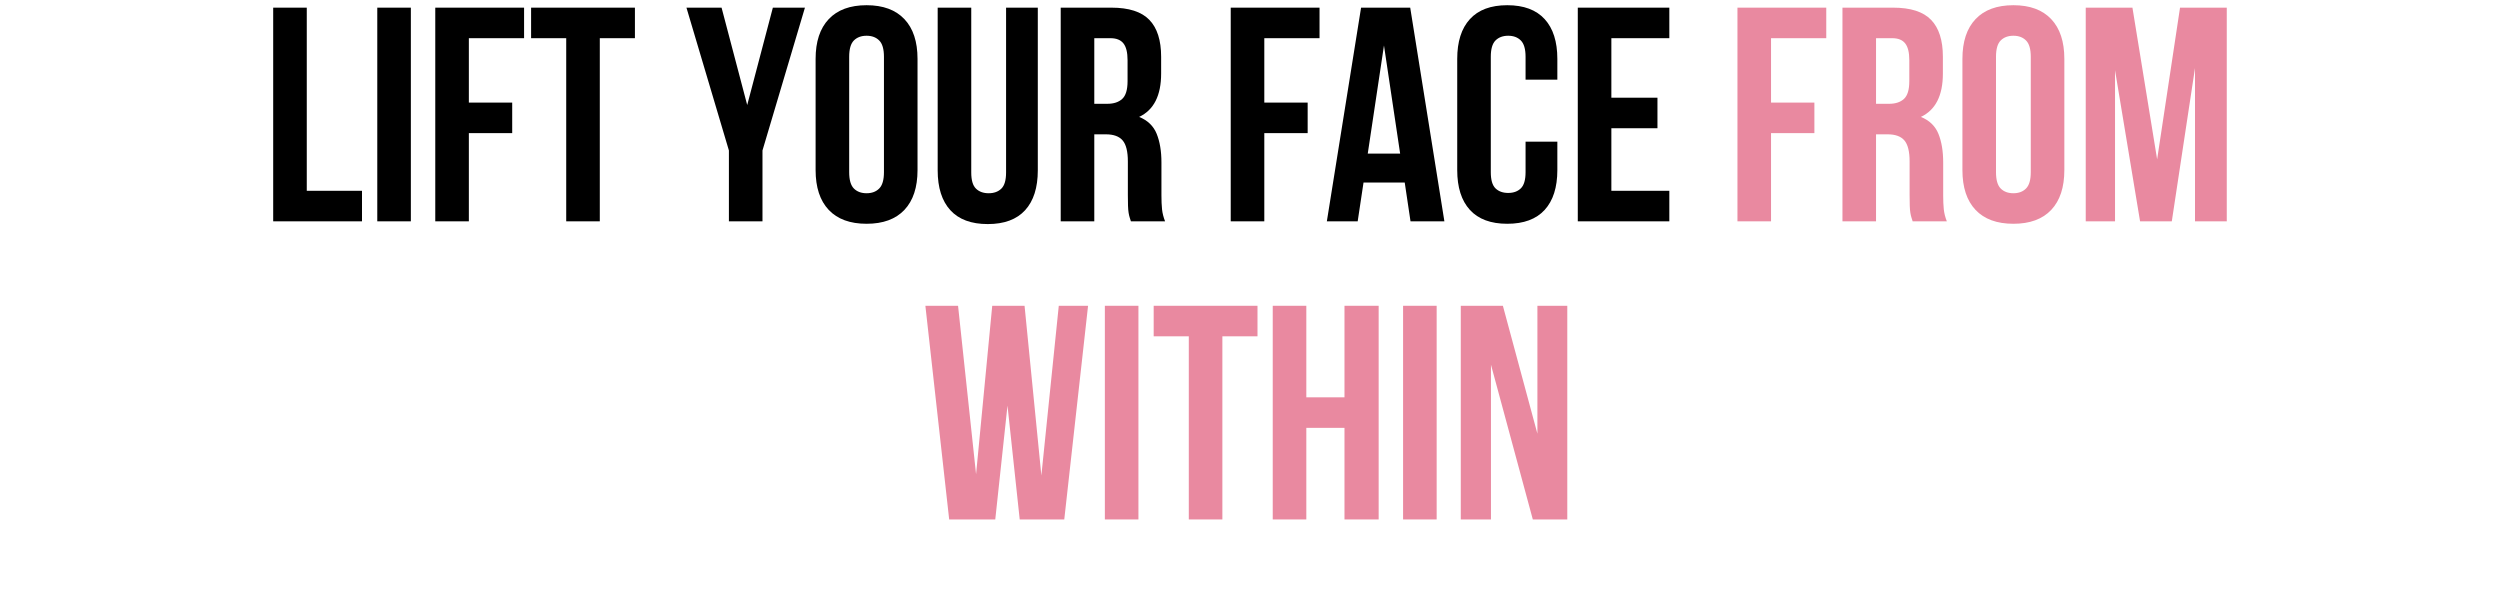
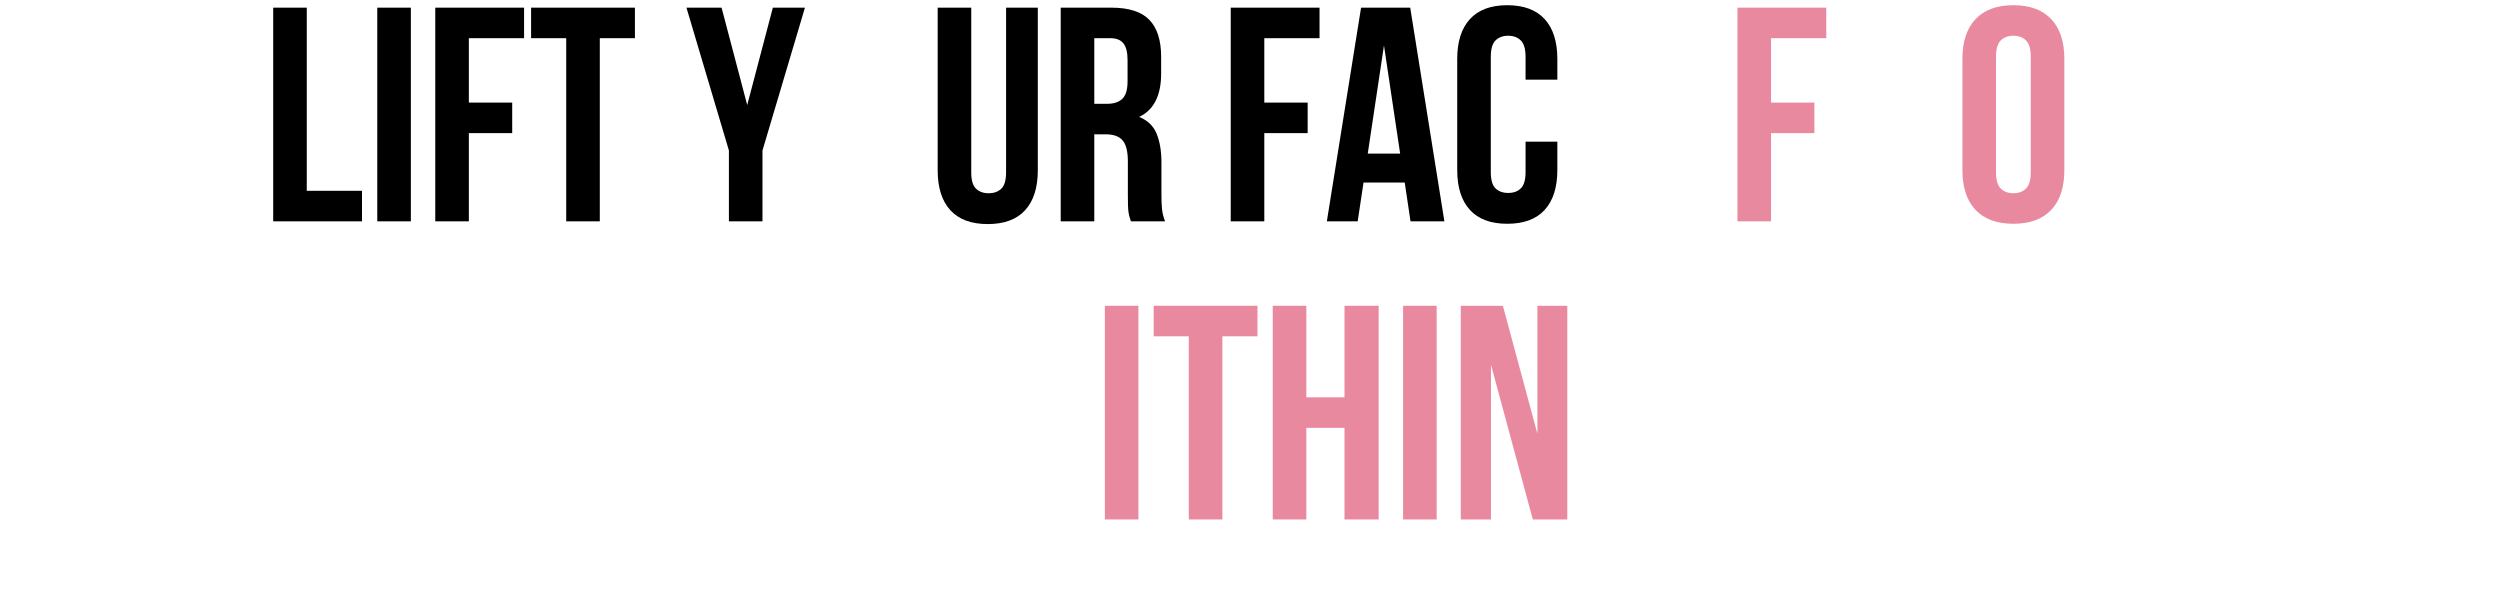
<svg xmlns="http://www.w3.org/2000/svg" width="1044" zoomAndPan="magnify" viewBox="0 0 782.88 185.25" height="247" preserveAspectRatio="xMidYMid meet" version="1.0">
  <defs>
    <g />
  </defs>
  <g fill="#000000" fill-opacity="1">
    <g transform="translate(81.676, 69.32)">
      <g>
        <path d="M 3.828 -66.922 L 14.344 -66.922 L 14.344 -9.562 L 31.641 -9.562 L 31.641 0 L 3.828 0 Z M 3.828 -66.922 " />
      </g>
    </g>
  </g>
  <g fill="#000000" fill-opacity="1">
    <g transform="translate(114.276, 69.32)">
      <g>
        <path d="M 3.828 -66.922 L 14.344 -66.922 L 14.344 0 L 3.828 0 Z M 3.828 -66.922 " />
      </g>
    </g>
  </g>
  <g fill="#000000" fill-opacity="1">
    <g transform="translate(132.44, 69.32)">
      <g>
        <path d="M 14.344 -37.188 L 27.922 -37.188 L 27.922 -27.625 L 14.344 -27.625 L 14.344 0 L 3.828 0 L 3.828 -66.922 L 31.641 -66.922 L 31.641 -57.359 L 14.344 -57.359 Z M 14.344 -37.188 " />
      </g>
    </g>
  </g>
  <g fill="#000000" fill-opacity="1">
    <g transform="translate(165.327, 69.32)">
      <g>
        <path d="M 0.953 -66.922 L 33.469 -66.922 L 33.469 -57.359 L 22.469 -57.359 L 22.469 0 L 11.953 0 L 11.953 -57.359 L 0.953 -57.359 Z M 0.953 -66.922 " />
      </g>
    </g>
  </g>
  <g fill="#000000" fill-opacity="1">
    <g transform="translate(199.743, 69.32)">
      <g />
    </g>
  </g>
  <g fill="#000000" fill-opacity="1">
    <g transform="translate(214.561, 69.32)">
      <g>
        <path d="M 13.672 -22.188 L 0.375 -66.922 L 11.375 -66.922 L 19.406 -36.422 L 27.438 -66.922 L 37.484 -66.922 L 24.188 -22.188 L 24.188 0 L 13.672 0 Z M 13.672 -22.188 " />
      </g>
    </g>
  </g>
  <g fill="#000000" fill-opacity="1">
    <g transform="translate(252.419, 69.32)">
      <g>
-         <path d="M 13.484 -15.391 C 13.484 -12.973 13.973 -11.27 14.953 -10.281 C 15.941 -9.289 17.27 -8.797 18.938 -8.797 C 20.594 -8.797 21.91 -9.289 22.891 -10.281 C 23.879 -11.27 24.375 -12.973 24.375 -15.391 L 24.375 -51.531 C 24.375 -53.957 23.879 -55.66 22.891 -56.641 C 21.91 -57.629 20.594 -58.125 18.938 -58.125 C 17.27 -58.125 15.941 -57.629 14.953 -56.641 C 13.973 -55.66 13.484 -53.957 13.484 -51.531 Z M 2.969 -50.859 C 2.969 -56.273 4.336 -60.43 7.078 -63.328 C 9.816 -66.234 13.77 -67.688 18.938 -67.688 C 24.094 -67.688 28.039 -66.234 30.781 -63.328 C 33.52 -60.43 34.891 -56.273 34.891 -50.859 L 34.891 -16.062 C 34.891 -10.645 33.52 -6.484 30.781 -3.578 C 28.039 -0.68 24.094 0.766 18.938 0.766 C 13.77 0.766 9.816 -0.68 7.078 -3.578 C 4.336 -6.484 2.969 -10.645 2.969 -16.062 Z M 2.969 -50.859 " />
-       </g>
+         </g>
    </g>
  </g>
  <g fill="#000000" fill-opacity="1">
    <g transform="translate(290.277, 69.32)">
      <g>
        <path d="M 13.859 -66.922 L 13.859 -15.297 C 13.859 -12.879 14.352 -11.191 15.344 -10.234 C 16.332 -9.273 17.656 -8.797 19.312 -8.797 C 20.969 -8.797 22.289 -9.273 23.281 -10.234 C 24.27 -11.191 24.766 -12.879 24.766 -15.297 L 24.766 -66.922 L 34.703 -66.922 L 34.703 -15.969 C 34.703 -10.551 33.379 -6.391 30.734 -3.484 C 28.086 -0.586 24.188 0.859 19.031 0.859 C 13.863 0.859 9.957 -0.586 7.312 -3.484 C 4.664 -6.391 3.344 -10.551 3.344 -15.969 L 3.344 -66.922 Z M 13.859 -66.922 " />
      </g>
    </g>
  </g>
  <g fill="#000000" fill-opacity="1">
    <g transform="translate(328.327, 69.32)">
      <g>
        <path d="M 25.812 0 C 25.688 -0.445 25.555 -0.859 25.422 -1.234 C 25.297 -1.617 25.188 -2.098 25.094 -2.672 C 25 -3.242 24.938 -3.977 24.906 -4.875 C 24.875 -5.77 24.859 -6.883 24.859 -8.219 L 24.859 -18.734 C 24.859 -21.859 24.316 -24.055 23.234 -25.328 C 22.148 -26.609 20.395 -27.25 17.969 -27.25 L 14.344 -27.25 L 14.344 0 L 3.828 0 L 3.828 -66.922 L 19.703 -66.922 C 25.18 -66.922 29.145 -65.645 31.594 -63.094 C 34.051 -60.551 35.281 -56.695 35.281 -51.531 L 35.281 -46.281 C 35.281 -39.395 32.984 -34.867 28.391 -32.703 C 31.066 -31.617 32.898 -29.848 33.891 -27.391 C 34.879 -24.941 35.375 -21.961 35.375 -18.453 L 35.375 -8.125 C 35.375 -6.469 35.438 -5.016 35.562 -3.766 C 35.695 -2.523 36.016 -1.27 36.516 0 Z M 14.344 -57.359 L 14.344 -36.812 L 18.453 -36.812 C 20.43 -36.812 21.977 -37.32 23.094 -38.344 C 24.207 -39.363 24.766 -41.211 24.766 -43.891 L 24.766 -50.484 C 24.766 -52.898 24.332 -54.648 23.469 -55.734 C 22.613 -56.816 21.258 -57.359 19.406 -57.359 Z M 14.344 -57.359 " />
      </g>
    </g>
  </g>
  <g fill="#000000" fill-opacity="1">
    <g transform="translate(366.758, 69.32)">
      <g />
    </g>
  </g>
  <g fill="#000000" fill-opacity="1">
    <g transform="translate(381.576, 69.32)">
      <g>
        <path d="M 14.344 -37.188 L 27.922 -37.188 L 27.922 -27.625 L 14.344 -27.625 L 14.344 0 L 3.828 0 L 3.828 -66.922 L 31.641 -66.922 L 31.641 -57.359 L 14.344 -57.359 Z M 14.344 -37.188 " />
      </g>
    </g>
  </g>
  <g fill="#000000" fill-opacity="1">
    <g transform="translate(414.463, 69.32)">
      <g>
        <path d="M 37.859 0 L 27.25 0 L 25.438 -12.141 L 12.531 -12.141 L 10.703 0 L 1.047 0 L 11.766 -66.922 L 27.156 -66.922 Z M 13.859 -21.219 L 24 -21.219 L 18.938 -55.078 Z M 13.859 -21.219 " />
      </g>
    </g>
  </g>
  <g fill="#000000" fill-opacity="1">
    <g transform="translate(453.373, 69.32)">
      <g>
        <path d="M 34.328 -24.953 L 34.328 -16.062 C 34.328 -10.645 33.004 -6.484 30.359 -3.578 C 27.711 -0.68 23.805 0.766 18.641 0.766 C 13.484 0.766 9.582 -0.68 6.938 -3.578 C 4.289 -6.484 2.969 -10.645 2.969 -16.062 L 2.969 -50.859 C 2.969 -56.273 4.289 -60.43 6.938 -63.328 C 9.582 -66.234 13.484 -67.688 18.641 -67.688 C 23.805 -67.688 27.711 -66.234 30.359 -63.328 C 33.004 -60.43 34.328 -56.273 34.328 -50.859 L 34.328 -44.359 L 24.375 -44.359 L 24.375 -51.531 C 24.375 -53.957 23.879 -55.66 22.891 -56.641 C 21.91 -57.629 20.594 -58.125 18.938 -58.125 C 17.27 -58.125 15.941 -57.629 14.953 -56.641 C 13.973 -55.66 13.484 -53.957 13.484 -51.531 L 13.484 -15.391 C 13.484 -12.973 13.973 -11.285 14.953 -10.328 C 15.941 -9.367 17.27 -8.891 18.938 -8.891 C 20.594 -8.891 21.91 -9.367 22.891 -10.328 C 23.879 -11.285 24.375 -12.973 24.375 -15.391 L 24.375 -24.953 Z M 34.328 -24.953 " />
      </g>
    </g>
  </g>
  <g fill="#000000" fill-opacity="1">
    <g transform="translate(490.275, 69.32)">
      <g>
-         <path d="M 14.344 -38.719 L 28.781 -38.719 L 28.781 -29.156 L 14.344 -29.156 L 14.344 -9.562 L 32.5 -9.562 L 32.5 0 L 3.828 0 L 3.828 -66.922 L 32.5 -66.922 L 32.5 -57.359 L 14.344 -57.359 Z M 14.344 -38.719 " />
-       </g>
+         </g>
    </g>
  </g>
  <g fill="#000000" fill-opacity="1">
    <g transform="translate(525.456, 69.32)">
      <g />
    </g>
  </g>
  <g fill="#e989a0" fill-opacity="1">
    <g transform="translate(540.284, 69.32)">
      <g>
        <path d="M 14.344 -37.188 L 27.922 -37.188 L 27.922 -27.625 L 14.344 -27.625 L 14.344 0 L 3.828 0 L 3.828 -66.922 L 31.641 -66.922 L 31.641 -57.359 L 14.344 -57.359 Z M 14.344 -37.188 " />
      </g>
    </g>
  </g>
  <g fill="#e989a0" fill-opacity="1">
    <g transform="translate(573.17, 69.32)">
      <g>
-         <path d="M 25.812 0 C 25.688 -0.445 25.555 -0.859 25.422 -1.234 C 25.297 -1.617 25.188 -2.098 25.094 -2.672 C 25 -3.242 24.938 -3.977 24.906 -4.875 C 24.875 -5.77 24.859 -6.883 24.859 -8.219 L 24.859 -18.734 C 24.859 -21.859 24.316 -24.055 23.234 -25.328 C 22.148 -26.609 20.395 -27.25 17.969 -27.25 L 14.344 -27.25 L 14.344 0 L 3.828 0 L 3.828 -66.922 L 19.703 -66.922 C 25.18 -66.922 29.145 -65.645 31.594 -63.094 C 34.051 -60.551 35.281 -56.695 35.281 -51.531 L 35.281 -46.281 C 35.281 -39.395 32.984 -34.867 28.391 -32.703 C 31.066 -31.617 32.898 -29.848 33.891 -27.391 C 34.879 -24.941 35.375 -21.961 35.375 -18.453 L 35.375 -8.125 C 35.375 -6.469 35.438 -5.016 35.562 -3.766 C 35.695 -2.523 36.016 -1.27 36.516 0 Z M 14.344 -57.359 L 14.344 -36.812 L 18.453 -36.812 C 20.43 -36.812 21.977 -37.32 23.094 -38.344 C 24.207 -39.363 24.766 -41.211 24.766 -43.891 L 24.766 -50.484 C 24.766 -52.898 24.332 -54.648 23.469 -55.734 C 22.613 -56.816 21.258 -57.359 19.406 -57.359 Z M 14.344 -57.359 " />
-       </g>
+         </g>
    </g>
  </g>
  <g fill="#e989a0" fill-opacity="1">
    <g transform="translate(611.602, 69.32)">
      <g>
        <path d="M 13.484 -15.391 C 13.484 -12.973 13.973 -11.27 14.953 -10.281 C 15.941 -9.289 17.27 -8.797 18.938 -8.797 C 20.594 -8.797 21.91 -9.289 22.891 -10.281 C 23.879 -11.27 24.375 -12.973 24.375 -15.391 L 24.375 -51.531 C 24.375 -53.957 23.879 -55.66 22.891 -56.641 C 21.91 -57.629 20.594 -58.125 18.938 -58.125 C 17.27 -58.125 15.941 -57.629 14.953 -56.641 C 13.973 -55.66 13.484 -53.957 13.484 -51.531 Z M 2.969 -50.859 C 2.969 -56.273 4.336 -60.43 7.078 -63.328 C 9.816 -66.234 13.77 -67.688 18.938 -67.688 C 24.094 -67.688 28.039 -66.234 30.781 -63.328 C 33.52 -60.43 34.891 -56.273 34.891 -50.859 L 34.891 -16.062 C 34.891 -10.645 33.52 -6.484 30.781 -3.578 C 28.039 -0.68 24.094 0.766 18.938 0.766 C 13.77 0.766 9.816 -0.68 7.078 -3.578 C 4.336 -6.484 2.969 -10.645 2.969 -16.062 Z M 2.969 -50.859 " />
      </g>
    </g>
  </g>
  <g fill="#e989a0" fill-opacity="1">
    <g transform="translate(649.46, 69.32)">
      <g>
-         <path d="M 26.094 -19.406 L 33.266 -66.922 L 47.906 -66.922 L 47.906 0 L 37.953 0 L 37.953 -48 L 30.688 0 L 20.75 0 L 12.906 -47.328 L 12.906 0 L 3.734 0 L 3.734 -66.922 L 18.359 -66.922 Z M 26.094 -19.406 " />
-       </g>
+         </g>
    </g>
  </g>
  <g fill="#e989a0" fill-opacity="1">
    <g transform="translate(288.331, 162.692)">
      <g>
-         <path d="M 27.156 -35.656 L 23.328 0 L 8.891 0 L 1.438 -66.922 L 11.672 -66.922 L 17.312 -14.156 L 22.375 -66.922 L 32.5 -66.922 L 37.766 -13.766 L 43.219 -66.922 L 52.391 -66.922 L 44.938 0 L 30.984 0 Z M 27.156 -35.656 " />
-       </g>
+         </g>
    </g>
  </g>
  <g fill="#e989a0" fill-opacity="1">
    <g transform="translate(342.154, 162.692)">
      <g>
        <path d="M 3.828 -66.922 L 14.344 -66.922 L 14.344 0 L 3.828 0 Z M 3.828 -66.922 " />
      </g>
    </g>
  </g>
  <g fill="#e989a0" fill-opacity="1">
    <g transform="translate(360.319, 162.692)">
      <g>
        <path d="M 0.953 -66.922 L 33.469 -66.922 L 33.469 -57.359 L 22.469 -57.359 L 22.469 0 L 11.953 0 L 11.953 -57.359 L 0.953 -57.359 Z M 0.953 -66.922 " />
      </g>
    </g>
  </g>
  <g fill="#e989a0" fill-opacity="1">
    <g transform="translate(394.735, 162.692)">
      <g>
        <path d="M 14.344 0 L 3.828 0 L 3.828 -66.922 L 14.344 -66.922 L 14.344 -38.25 L 26.297 -38.25 L 26.297 -66.922 L 37 -66.922 L 37 0 L 26.297 0 L 26.297 -28.688 L 14.344 -28.688 Z M 14.344 0 " />
      </g>
    </g>
  </g>
  <g fill="#e989a0" fill-opacity="1">
    <g transform="translate(435.557, 162.692)">
      <g>
        <path d="M 3.828 -66.922 L 14.344 -66.922 L 14.344 0 L 3.828 0 Z M 3.828 -66.922 " />
      </g>
    </g>
  </g>
  <g fill="#e989a0" fill-opacity="1">
    <g transform="translate(453.721, 162.692)">
      <g>
        <path d="M 13.188 -48.469 L 13.188 0 L 3.734 0 L 3.734 -66.922 L 16.922 -66.922 L 27.734 -26.859 L 27.734 -66.922 L 37.094 -66.922 L 37.094 0 L 26.297 0 Z M 13.188 -48.469 " />
      </g>
    </g>
  </g>
</svg>